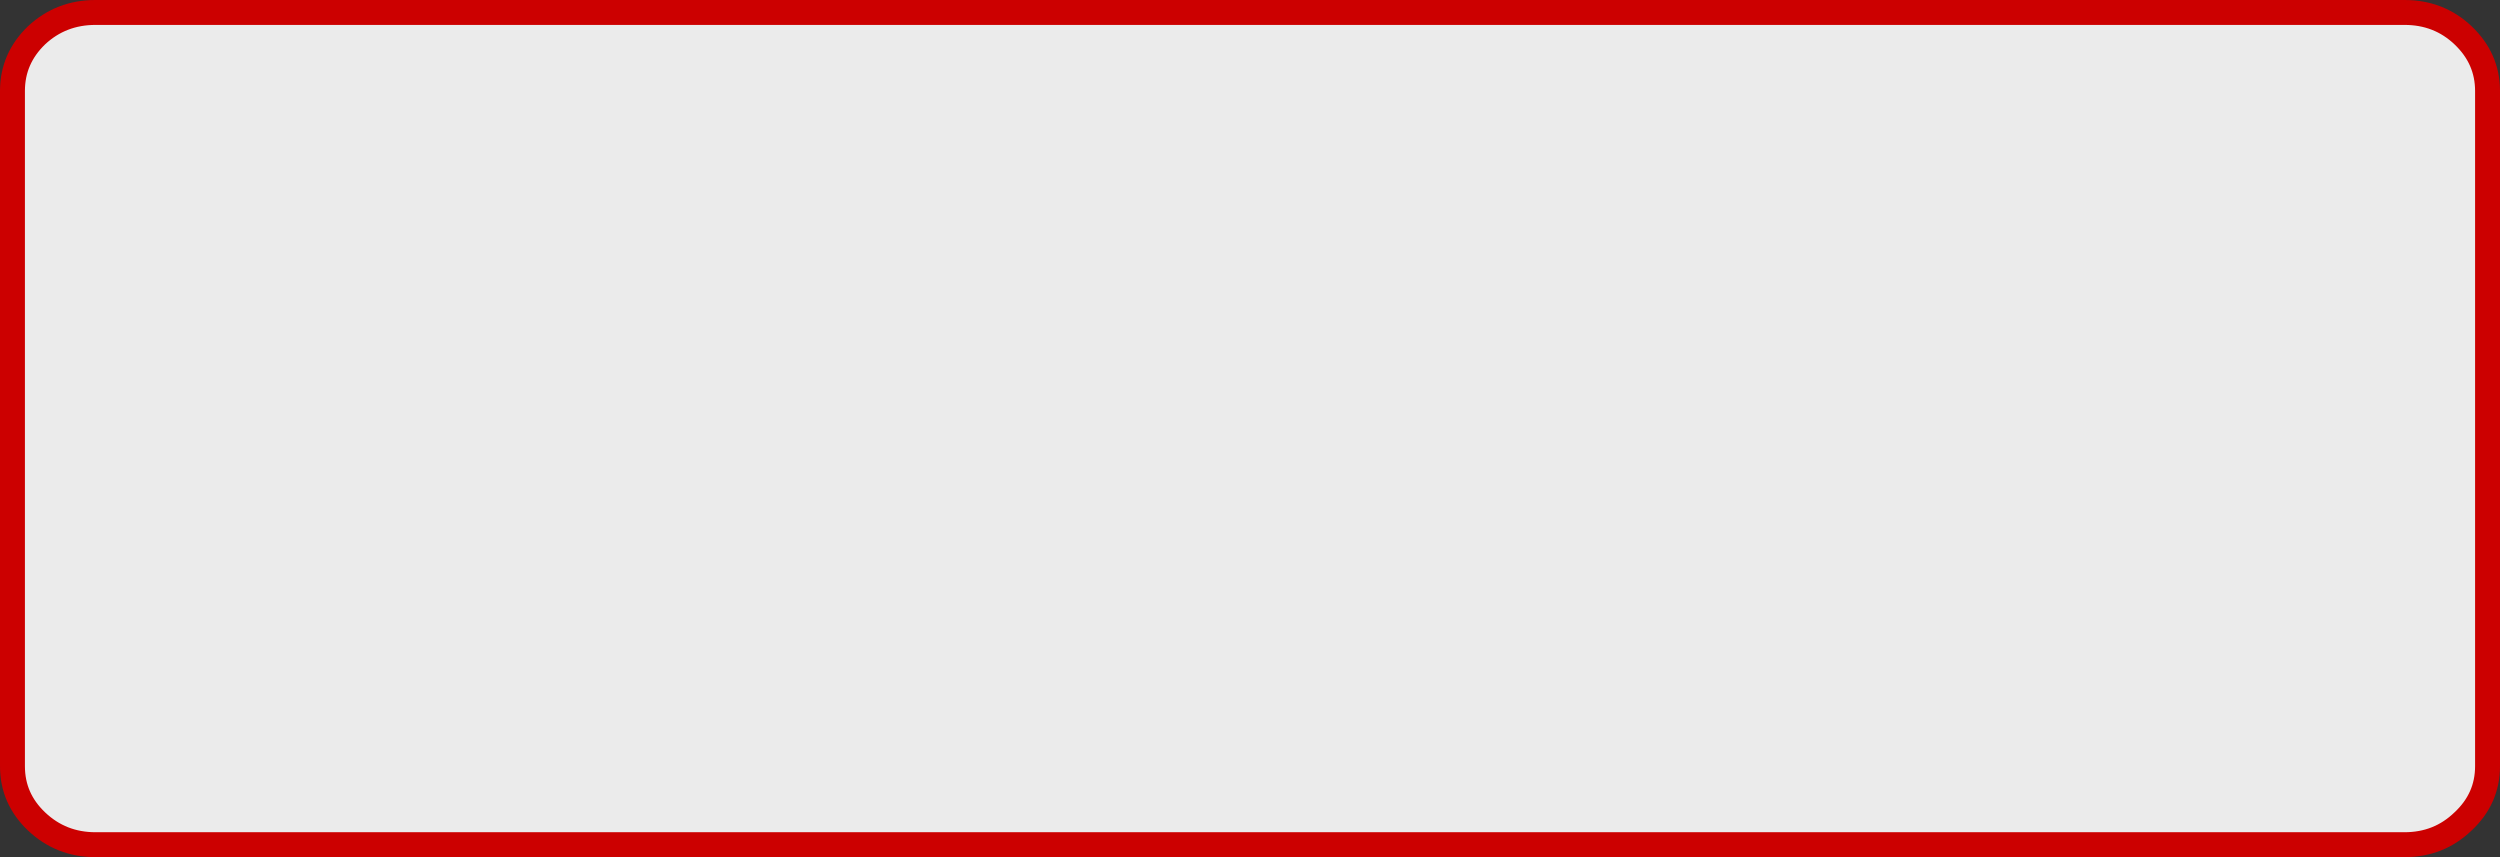
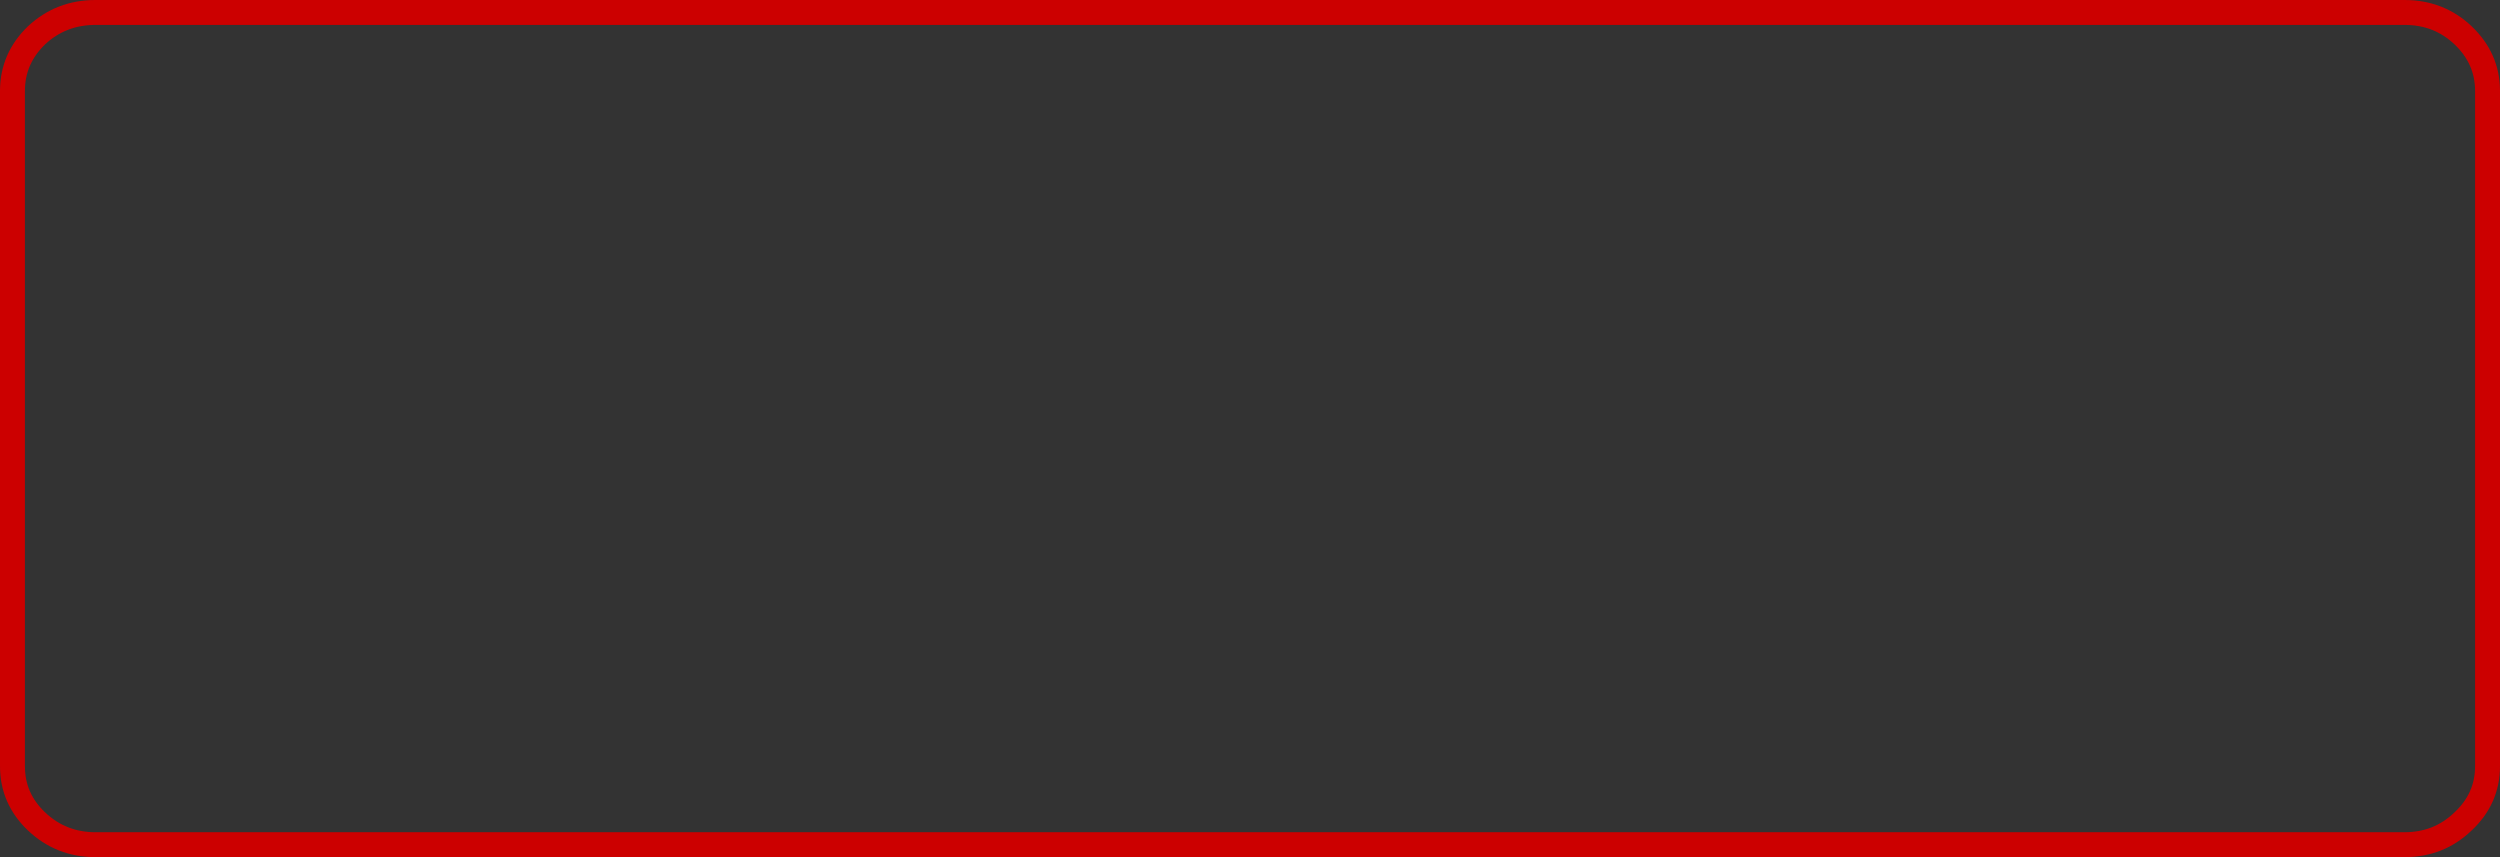
<svg xmlns="http://www.w3.org/2000/svg" height="103.2px" width="301.0px">
  <rect width="100%" height="100%" fill="#333333" stroke="none" />
  <g transform="matrix(1.0, 0.0, 0.0, 1.0, 62.15, 52.65)">
-     <path d="M234.4 -48.4 Q237.35 -45.6 237.35 -41.7 L237.35 39.6 Q237.35 43.5 234.4 46.25 231.5 49.05 227.35 49.05 L-50.65 49.05 Q-54.8 49.05 -57.75 46.25 -60.65 43.5 -60.65 39.6 L-60.65 -41.7 Q-60.65 -45.6 -57.75 -48.4 -54.8 -51.15 -50.65 -51.15 L227.35 -51.15 Q231.5 -51.15 234.4 -48.4" fill="#ffffff" fill-opacity="0.902" fill-rule="evenodd" stroke="none" />
    <path d="M234.4 -48.4 Q231.5 -51.15 227.35 -51.15 L-50.65 -51.15 Q-54.8 -51.15 -57.75 -48.4 -60.65 -45.6 -60.65 -41.7 L-60.65 39.6 Q-60.65 43.5 -57.75 46.25 -54.8 49.05 -50.65 49.05 L227.35 49.05 Q231.5 49.05 234.4 46.25 237.35 43.5 237.35 39.6 L237.35 -41.7 Q237.35 -45.6 234.4 -48.4 Z" fill="none" stroke="#cc0000" stroke-linecap="round" stroke-linejoin="round" stroke-width="3.0" />
  </g>
</svg>